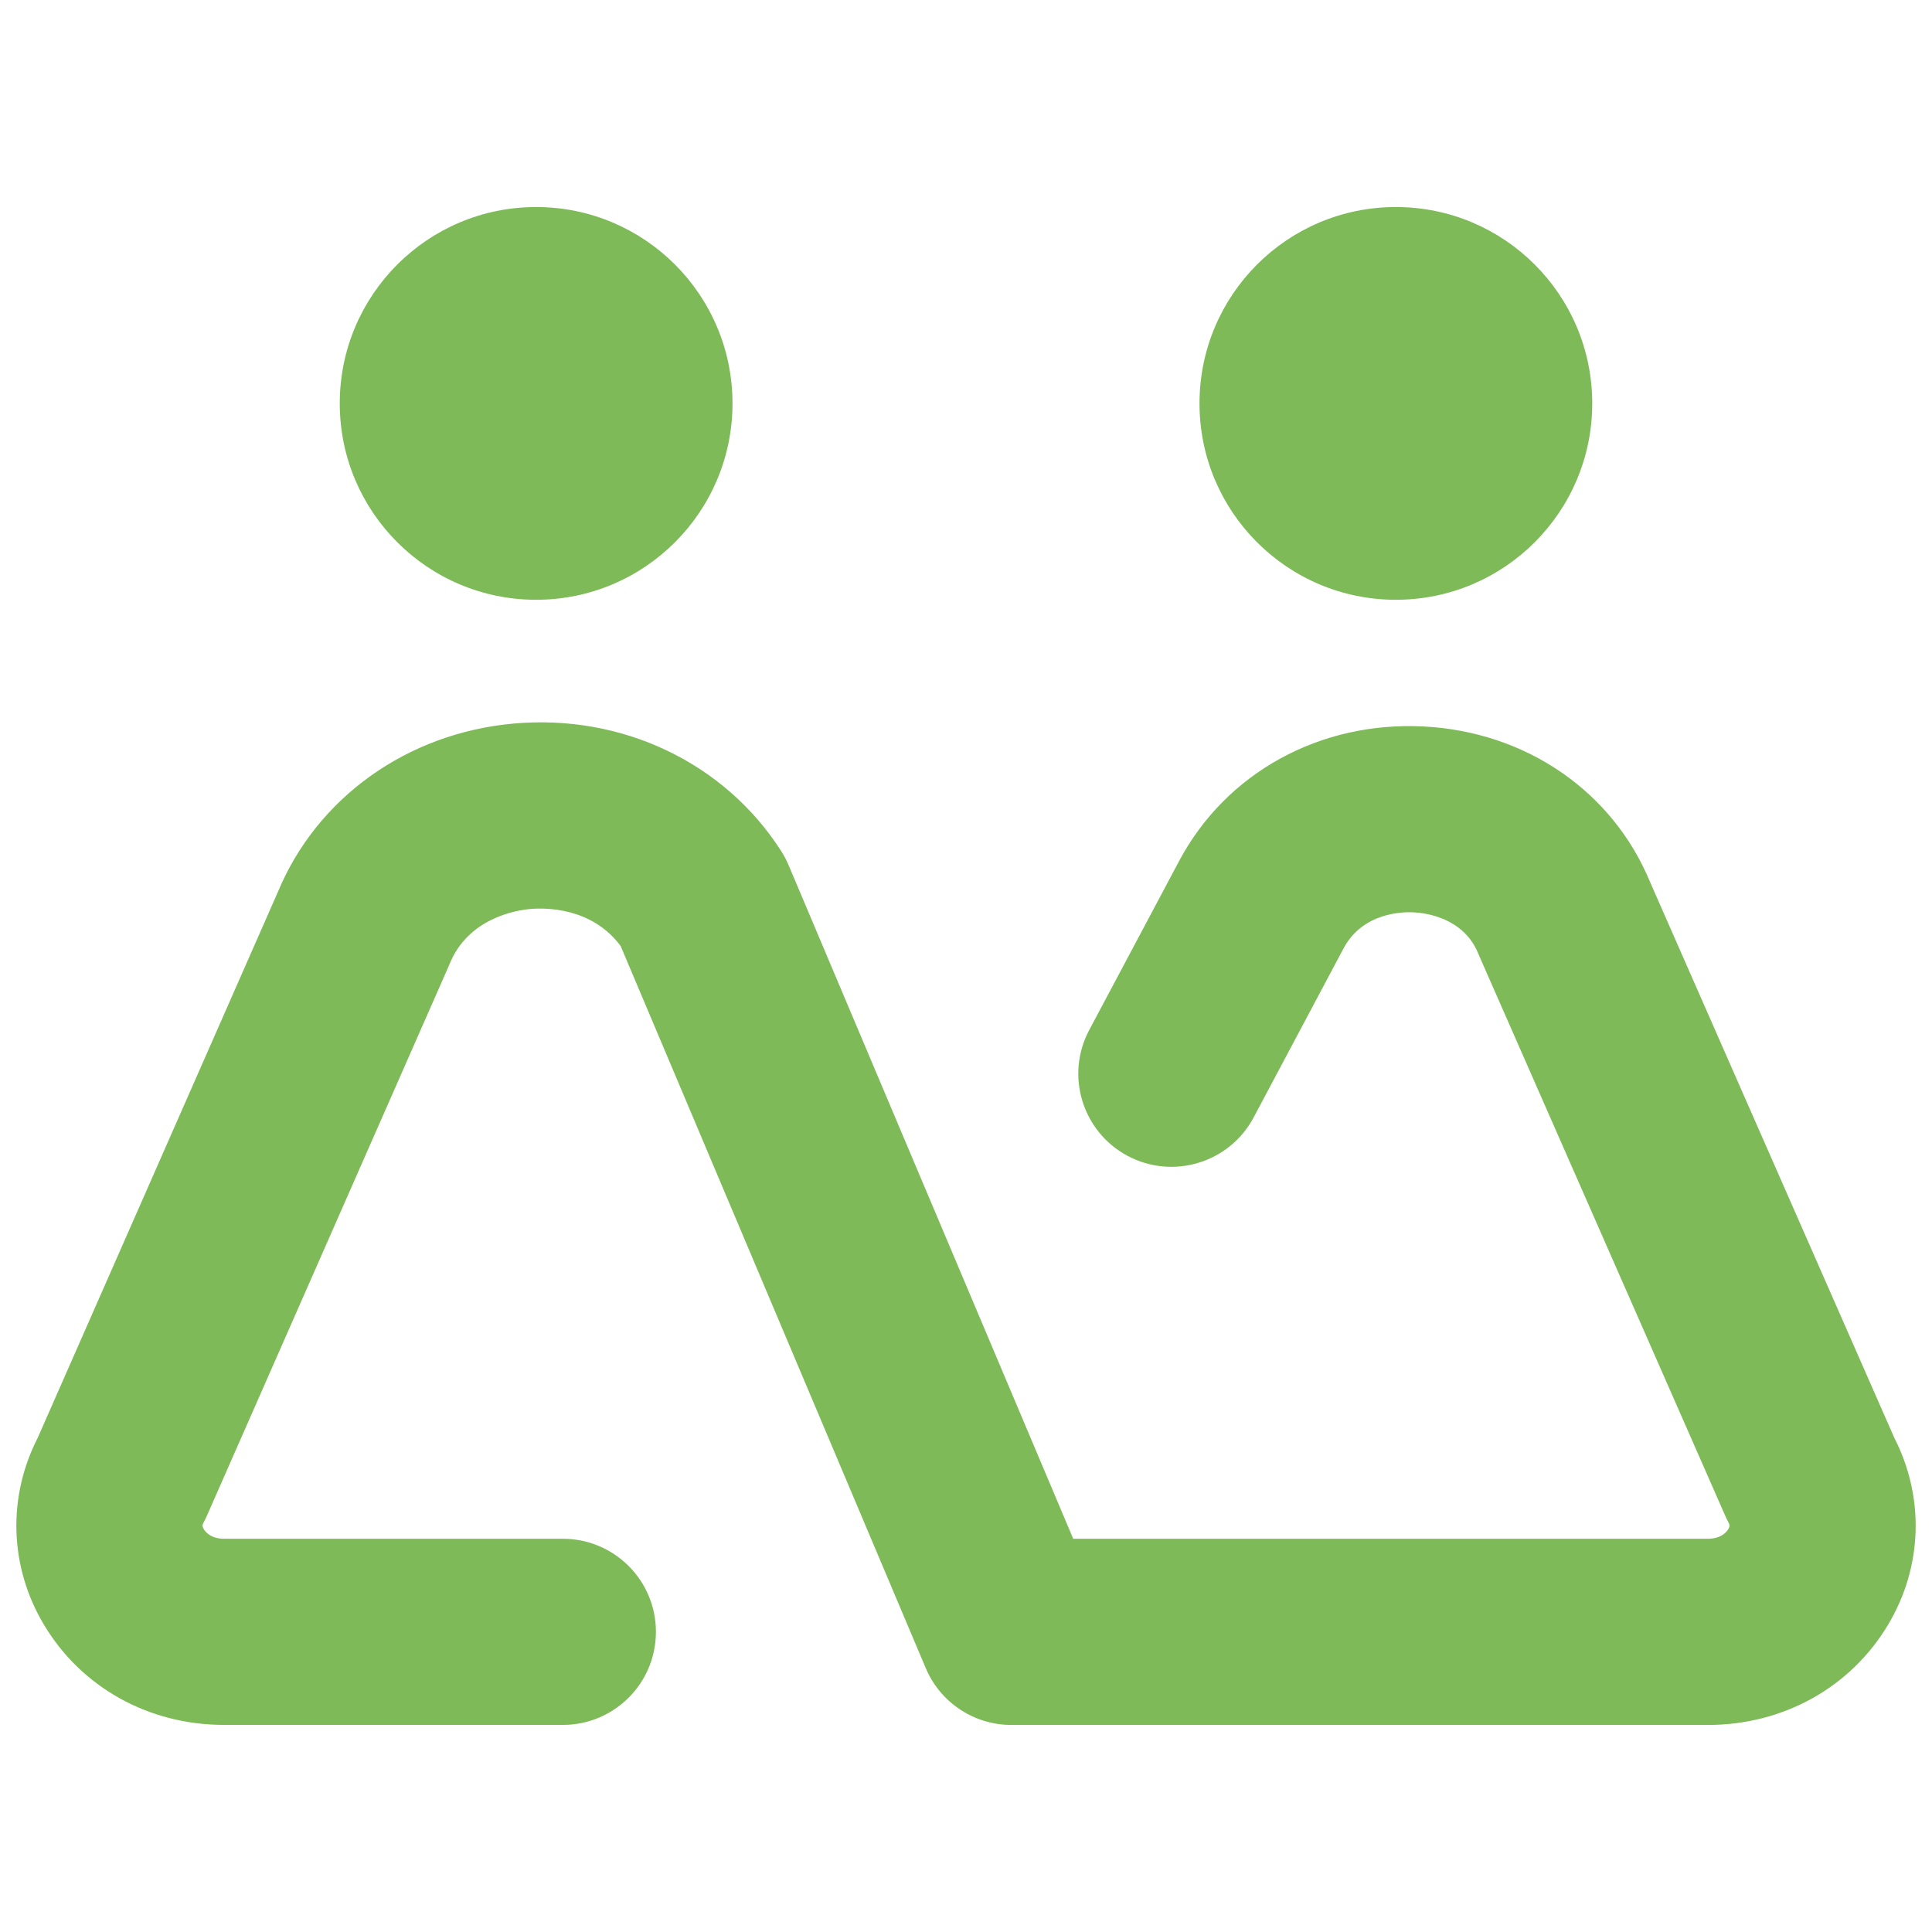
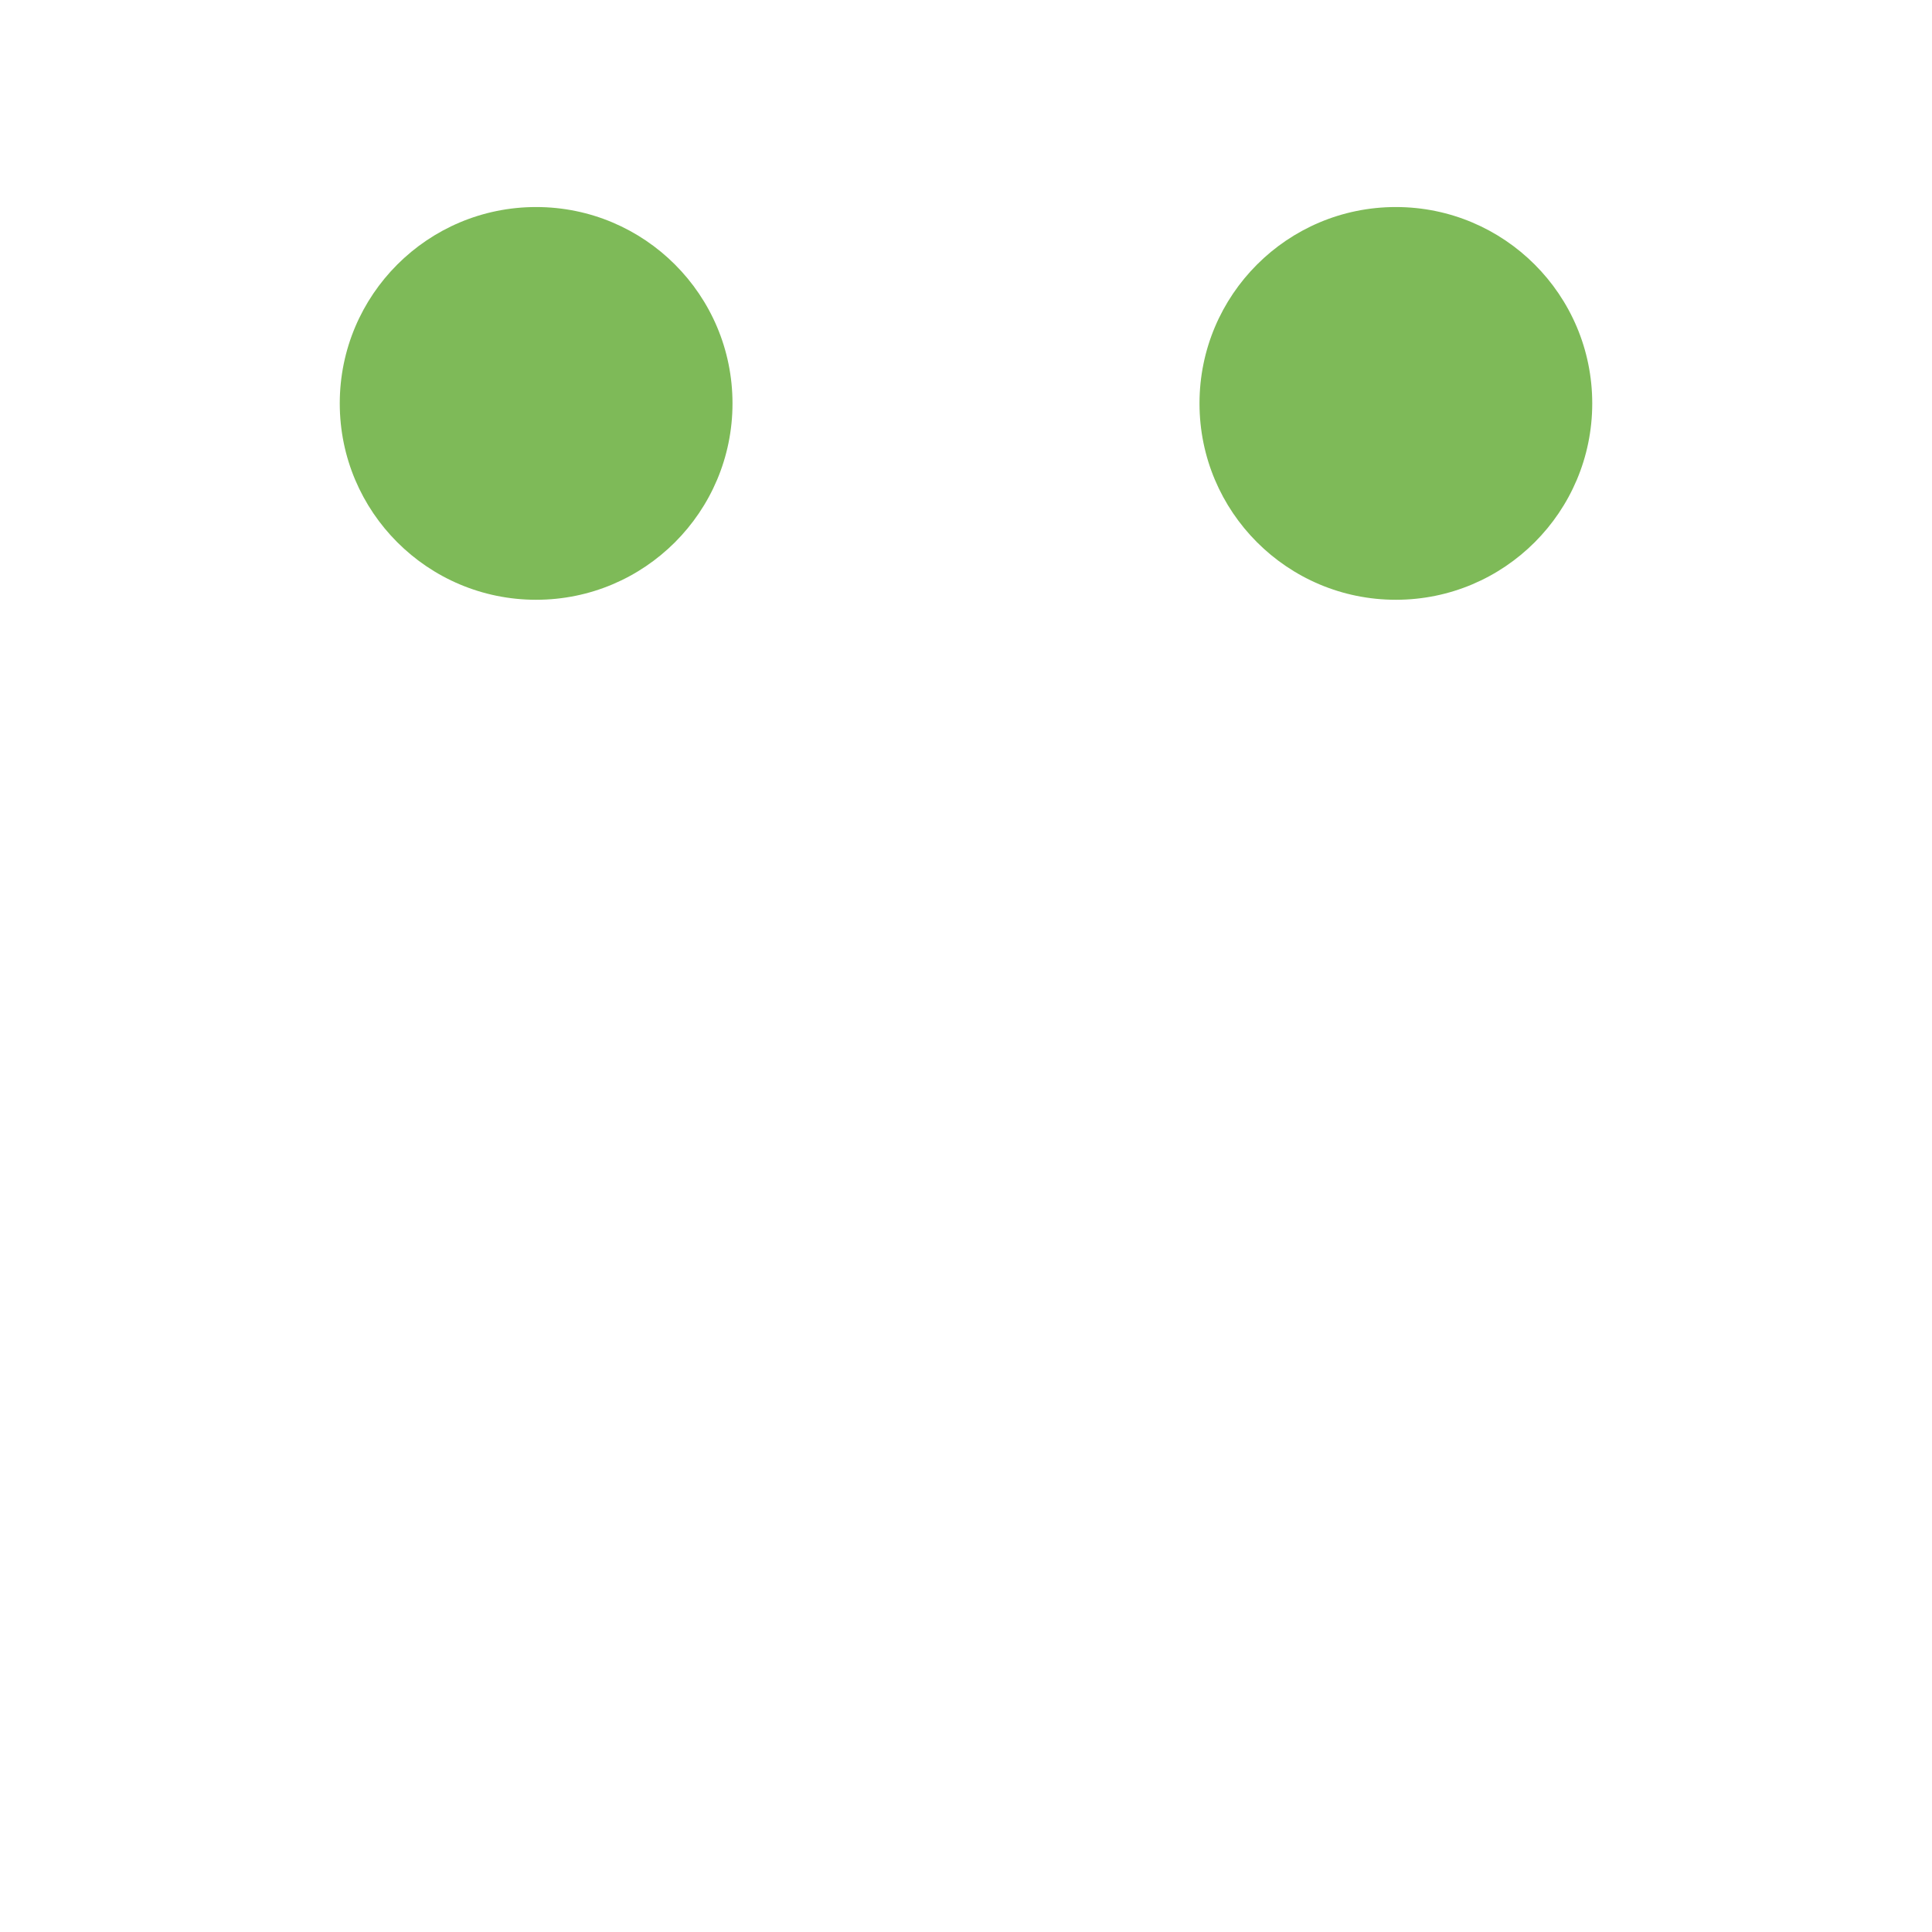
<svg xmlns="http://www.w3.org/2000/svg" id="Livello_1" data-name="Livello 1" viewBox="0 0 384 384">
  <defs>
    <style>
      .cls-1 {
        fill: #7eba58;
      }
    </style>
  </defs>
-   <path class="cls-1" d="M339.46,342.85h-138.42c-7.44,0-14.15-4.45-17.04-11.3l-60.64-143.52c-5.79-7.8-15.16-7.61-17.99-7.36-2.81.26-12.29,1.8-16,10.9-.06.15-.13.31-.19.46l-48.05,109.22c-.2.45-.42.89-.65,1.33-.23.43-.36.73.04,1.38.26.44,1.33,1.88,4.04,1.88h67.31c10.22,0,18.5,8.28,18.5,18.5s-8.28,18.5-18.5,18.5H44.54c-14.98,0-28.37-7.45-35.81-19.92-6.85-11.48-7.29-25.31-1.23-37.15l47.71-108.44c7.77-18.76,25.68-31.59,46.8-33.51,21.6-1.96,41.99,7.74,53.26,25.34.56.88,1.05,1.81,1.46,2.77l56.58,133.91h126.15c2.7,0,3.77-1.44,4.04-1.88.39-.65.27-.95.04-1.38-.24-.44-.46-.88-.65-1.34l-48.9-111.29c-.07-.15-.13-.3-.19-.45-2.91-7.12-10.49-8.04-12.74-8.16-2.36-.14-10.23.05-14.02,7.16l-17.87,33.6c-4.8,9.02-16,12.44-25.03,7.65-9.02-4.8-12.45-16-7.65-25.02l17.87-33.6c9.33-17.54,27.97-27.78,48.56-26.74,20.33,1.03,37.56,12.85,45.03,30.88l48.56,110.51c6.06,11.85,5.62,25.67-1.24,37.15-7.45,12.47-20.83,19.92-35.81,19.92Z" />
  <circle class="cls-1" cx="106.56" cy="80.18" r="39.03" />
  <circle class="cls-1" cx="277.44" cy="80.18" r="39.03" />
</svg>